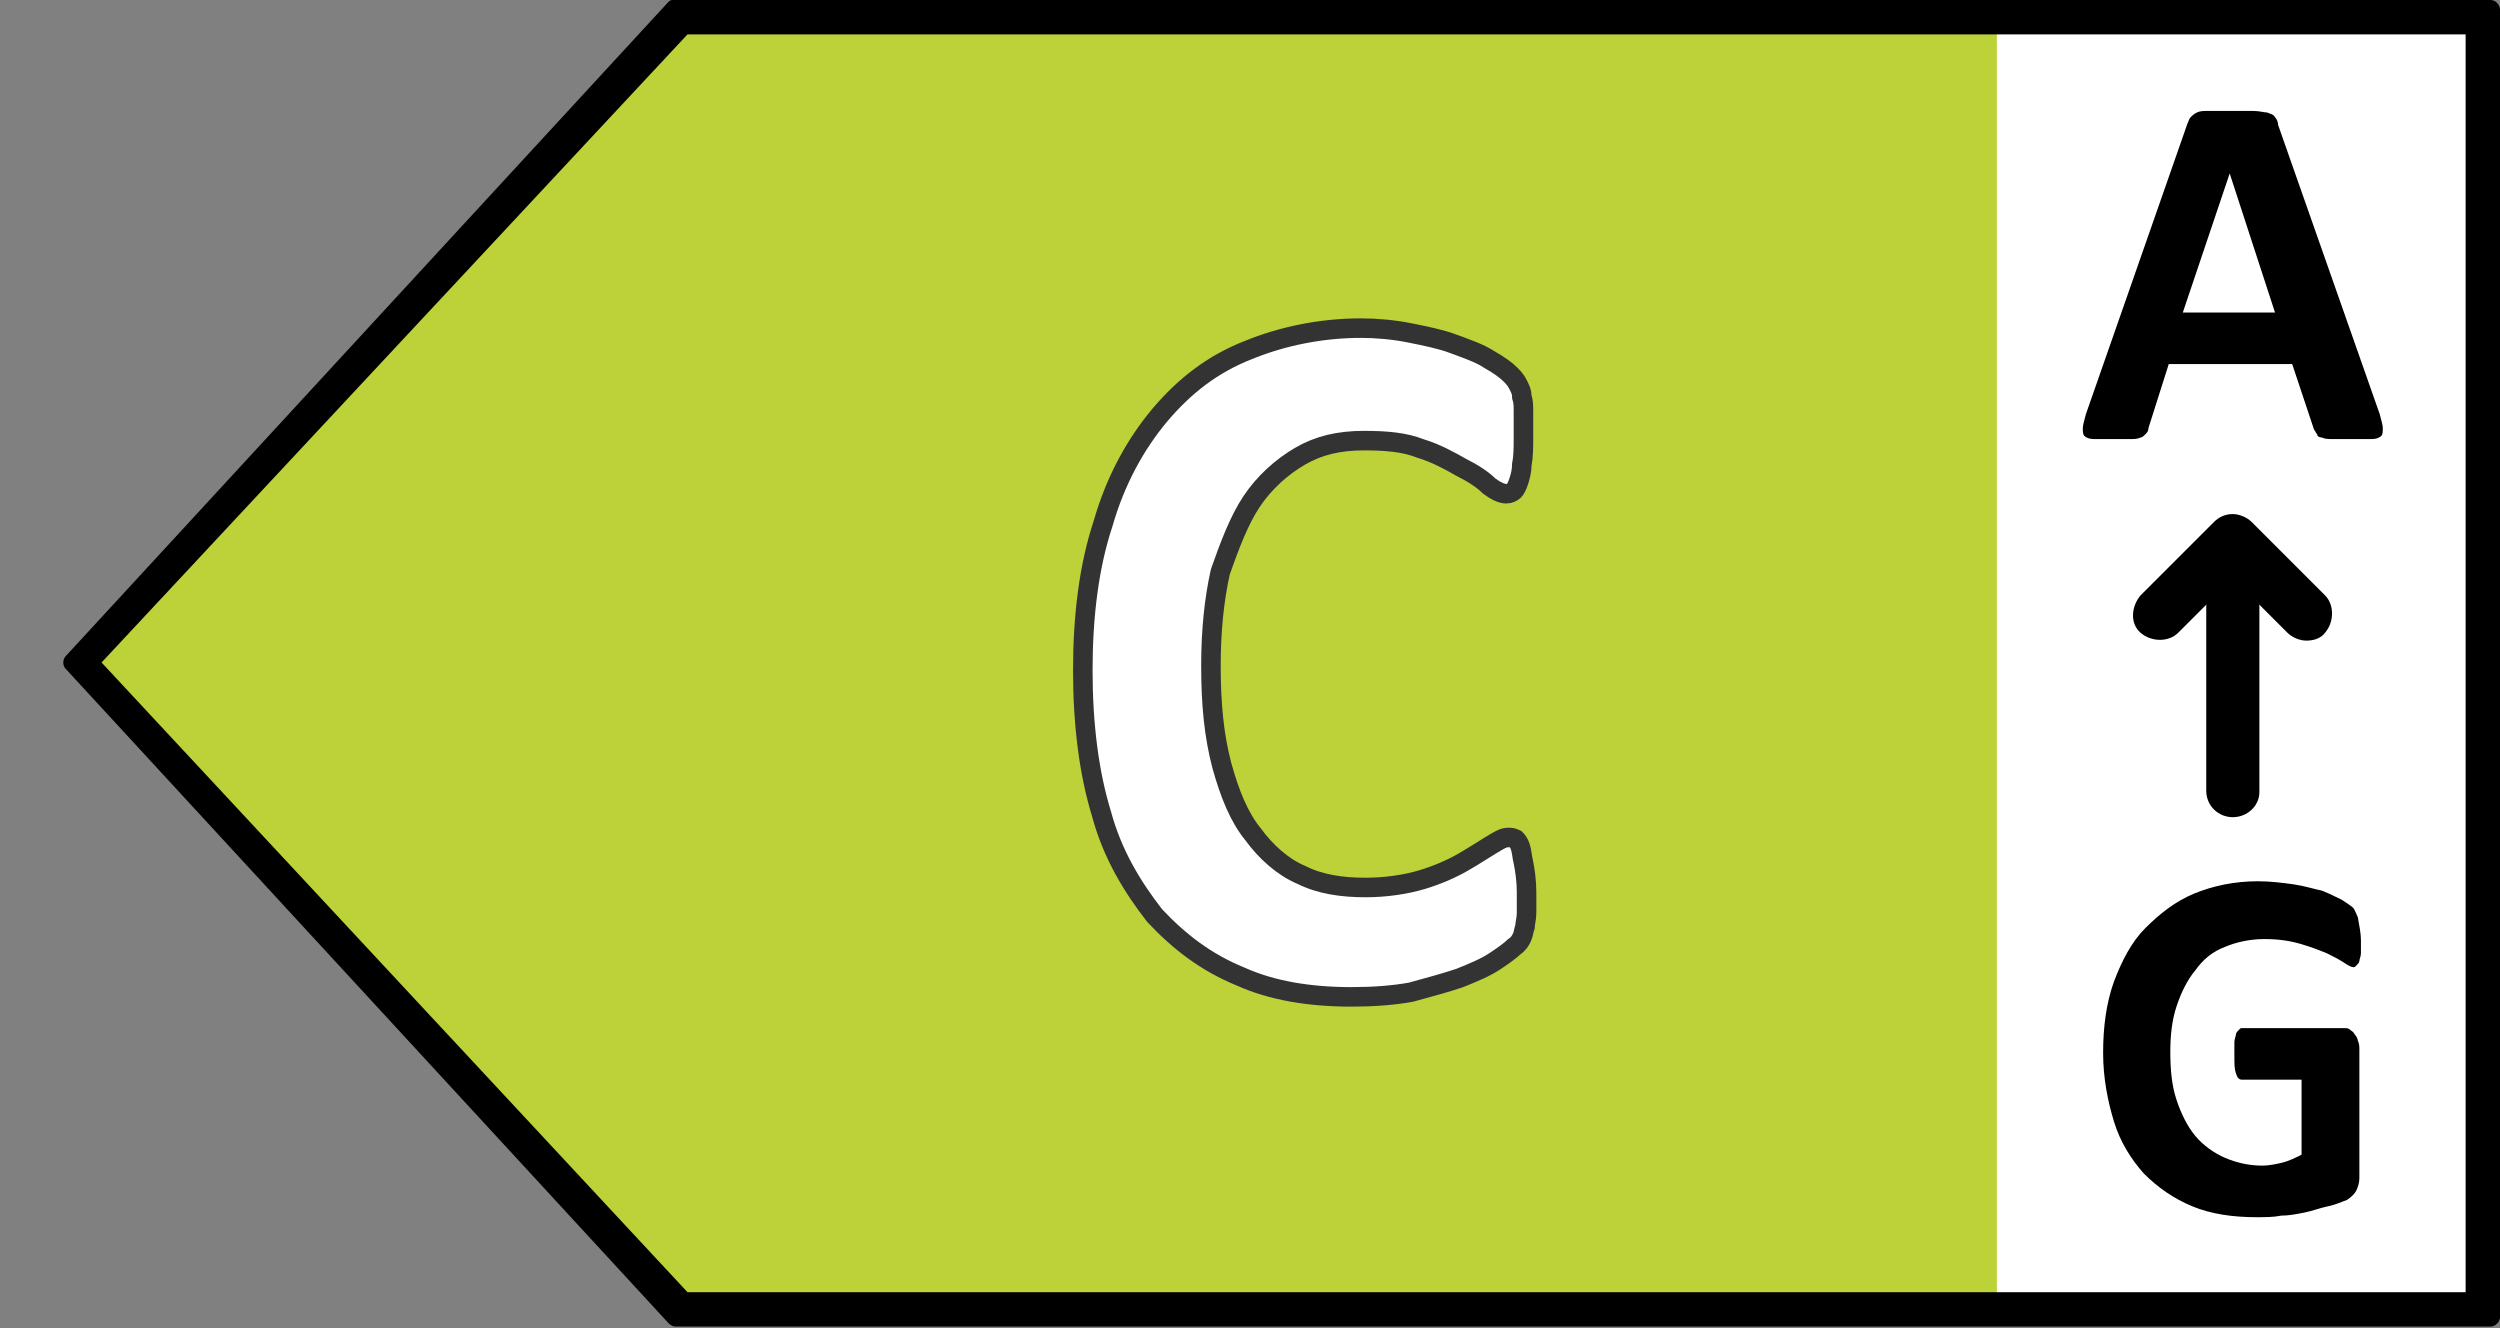
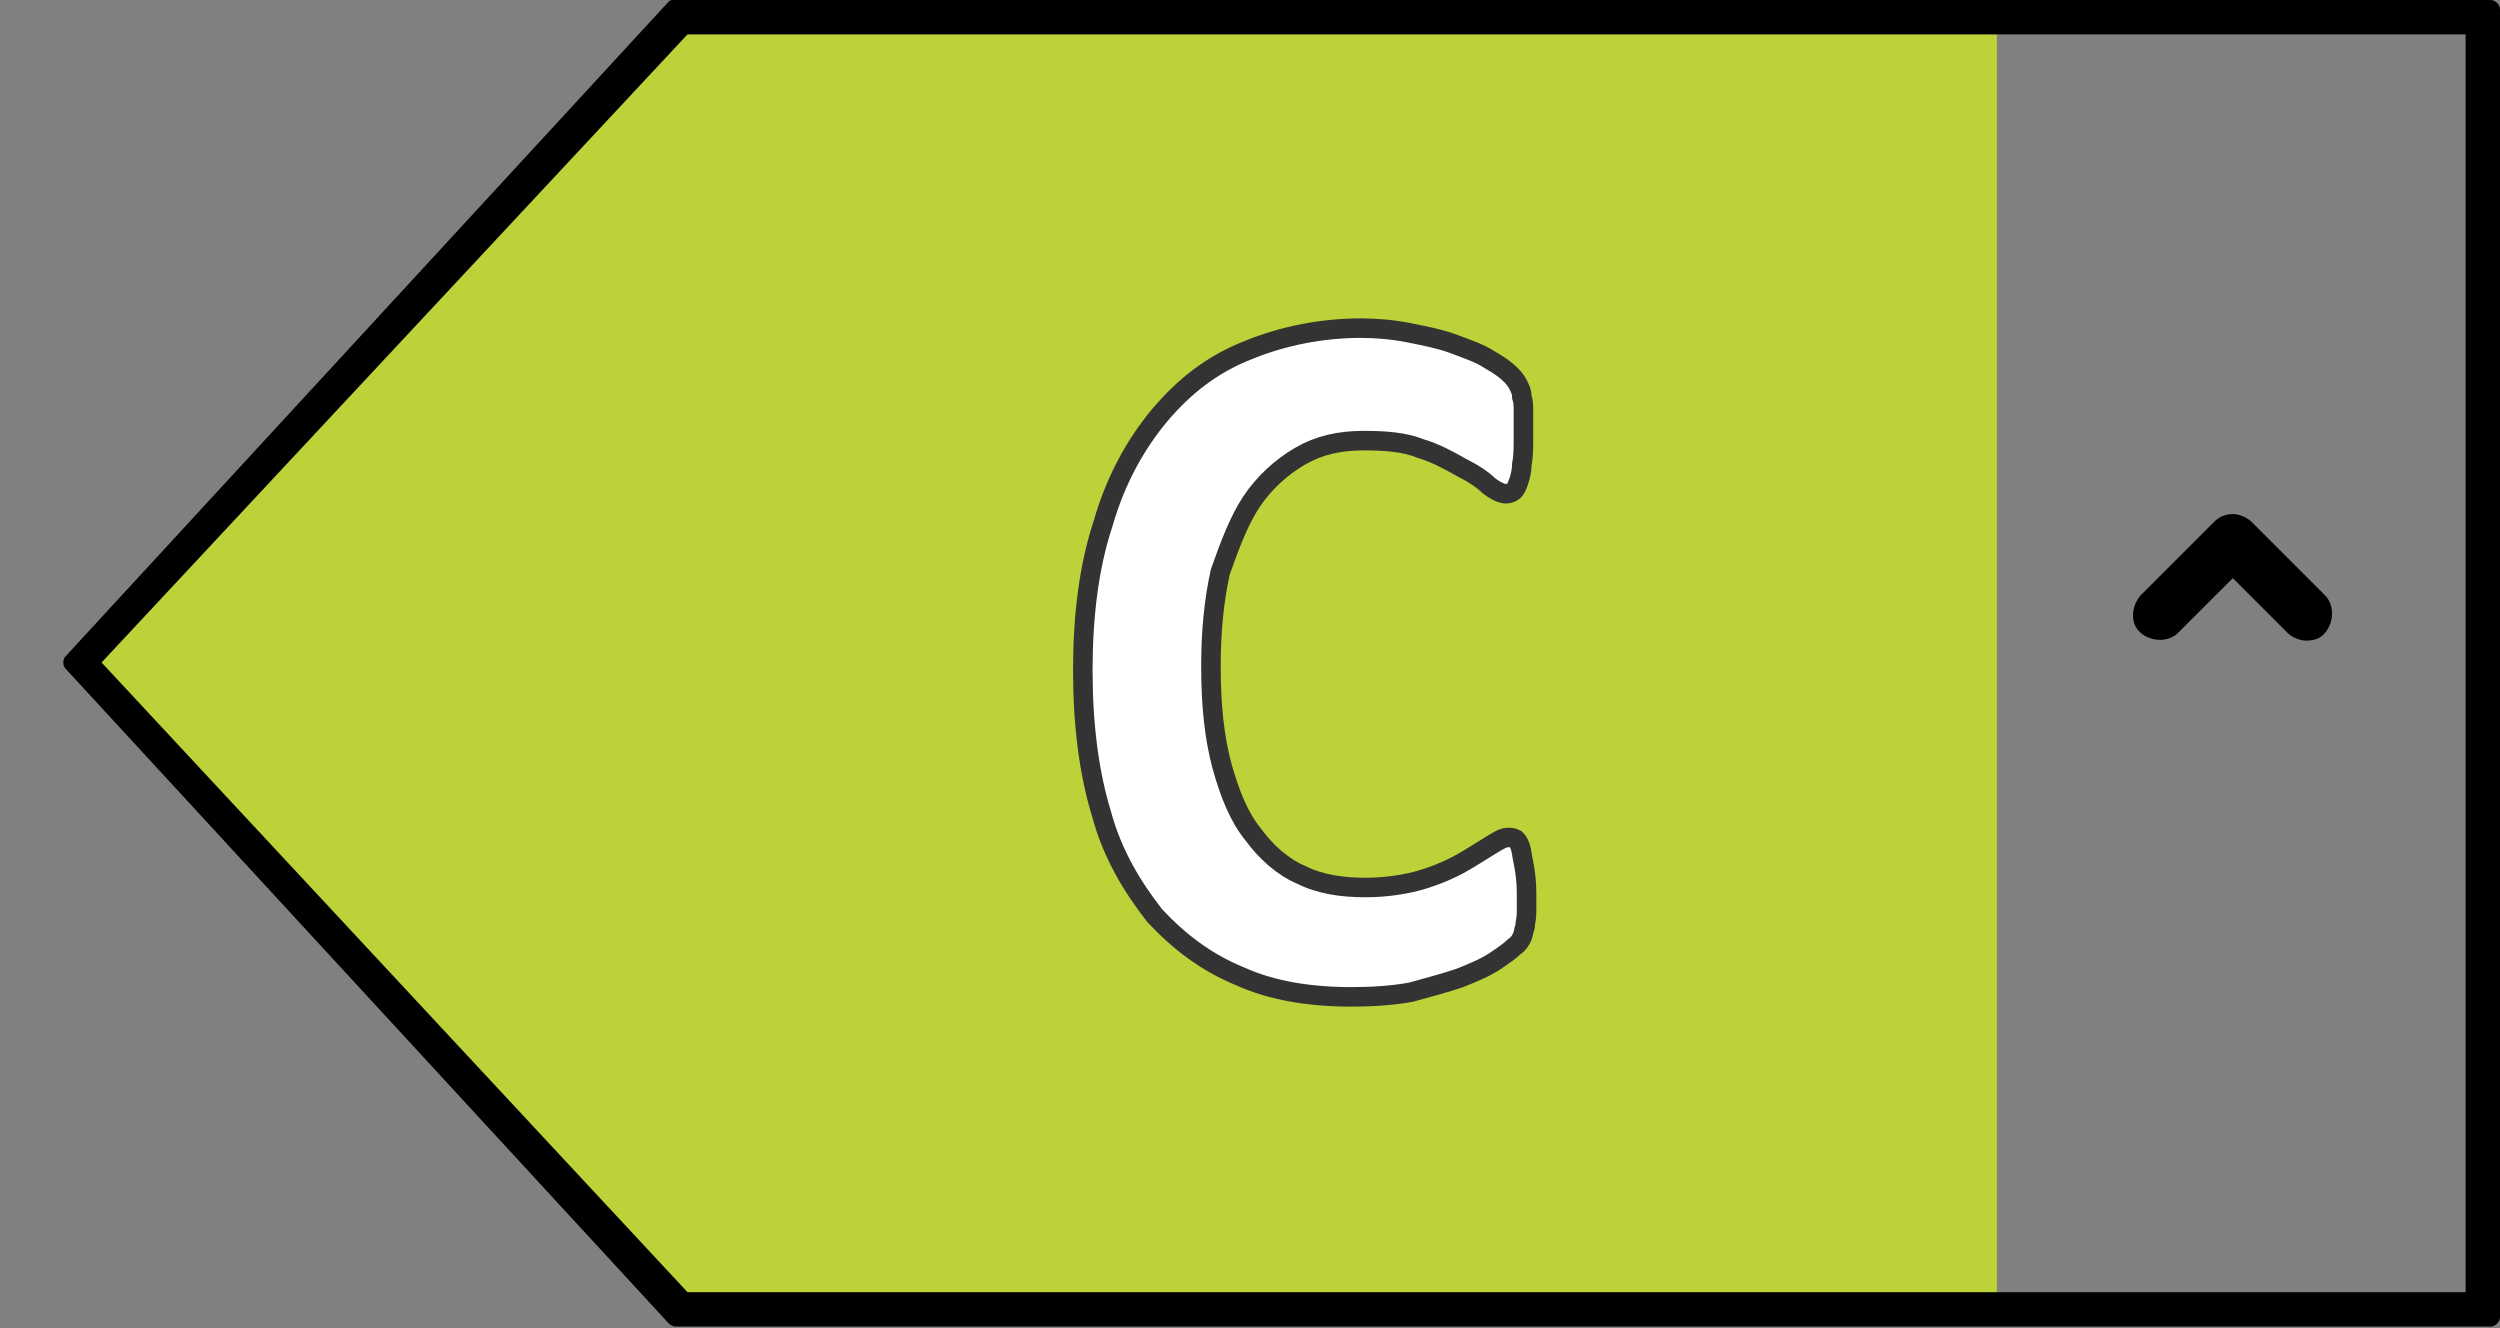
<svg xmlns="http://www.w3.org/2000/svg" version="1.1" id="Energielabel" x="0px" y="0px" viewBox="0 0 160 85" enable-background="new 0 0 160 85" xml:space="preserve">
  <rect x="0" y="0" width="160" height="85" fill="#808080" stroke="none" />
  <g id="Schild">
-     <polygon id="Farbe_1_" fill="#FFFFFF" points="43.4,0.5 4.9,42.4 43.4,84.3 159.9,84.3 159.9,0.5  " />
    <polygon id="Farbe" fill="#BDD139" points="43.4,0.5 4.9,42.4 43.4,84.3 127.8,84.3 127.8,0.5  " />
    <path id="Outline" d="M157.8,2.2v80.5H44L6.5,42.4L44,2.2H157.8 M43.1,0c-0.1,0-0.2,0-0.3,0.1L4.2,42c-0.2,0.2-0.2,0.6,0,0.8   l38.6,41.9c0.1,0.1,0.3,0.2,0.4,0.2l0,0h116.2c0.3,0,0.6-0.3,0.6-0.6V0.6c0-0.3-0.3-0.6-0.6-0.6H43.2C43.2,0,43.2,0,43.1,0" />
  </g>
  <g id="Letter_2_">
    <path fill="#FFFFFF" stroke="#333333" stroke-width="1.25" stroke-miterlimit="10" d="M97.7,57.1c0,0.5,0,1,0,1.3   c0,0.4-0.1,0.7-0.1,0.9c-0.1,0.3-0.1,0.5-0.2,0.7c-0.1,0.2-0.2,0.4-0.5,0.6c-0.2,0.2-0.6,0.5-1.2,0.9c-0.6,0.4-1.3,0.7-2.3,1.1   c-0.9,0.3-2,0.6-3.1,0.9c-1.1,0.2-2.4,0.3-3.8,0.3c-2.7,0-5.1-0.4-7.1-1.3c-2.2-0.9-3.9-2.2-5.5-3.9c-1.4-1.8-2.7-3.9-3.4-6.5   c-0.8-2.6-1.2-5.7-1.2-9.2c0-3.5,0.4-6.7,1.3-9.4c0.8-2.8,2.1-5.1,3.6-6.9c1.6-1.9,3.4-3.3,5.7-4.2c2.2-0.9,4.7-1.4,7.2-1.4   c1,0,2.1,0.1,3.1,0.3c1,0.2,2,0.4,2.8,0.7s1.7,0.6,2.3,1c0.7,0.4,1.1,0.7,1.4,1c0.3,0.3,0.4,0.5,0.5,0.7s0.2,0.4,0.2,0.7   c0.1,0.3,0.1,0.6,0.1,1c0,0.4,0,0.9,0,1.6c0,0.6,0,1.2-0.1,1.7c0,0.4-0.1,0.8-0.2,1.1c-0.1,0.3-0.2,0.5-0.3,0.6   c-0.1,0.1-0.3,0.2-0.5,0.2c-0.3,0-0.7-0.2-1.1-0.5c-0.4-0.4-1-0.8-1.8-1.2c-0.7-0.4-1.6-0.9-2.6-1.2c-1-0.4-2.2-0.5-3.6-0.5   c-1.6,0-2.9,0.3-4.1,1s-2.3,1.7-3.1,2.9c-0.8,1.2-1.4,2.8-2,4.5c-0.4,1.8-0.6,3.8-0.6,6c0,2.5,0.2,4.5,0.7,6.4   c0.5,1.8,1.1,3.3,2,4.4c0.8,1.1,1.9,2.1,3.1,2.6c1.2,0.6,2.6,0.8,4.1,0.8c1.3,0,2.6-0.2,3.6-0.5s1.9-0.7,2.6-1.1   c0.7-0.4,1.3-0.8,1.8-1.1c0.5-0.3,0.8-0.5,1.1-0.5c0.2,0,0.3,0,0.5,0.1c0.1,0.1,0.2,0.2,0.3,0.5c0.1,0.3,0.1,0.6,0.2,1   C97.6,55.7,97.7,56.4,97.7,57.1" />
  </g>
  <g id="Skala">
-     <path d="M152.3,26.5c0.1,0.4,0.2,0.7,0.2,0.9c0,0.2,0,0.4-0.1,0.5s-0.3,0.2-0.6,0.2s-0.7,0-1.2,0c-0.6,0-1,0-1.3,0s-0.5,0-0.7-0.1   c-0.2,0-0.3-0.1-0.3-0.2c-0.1-0.1-0.1-0.2-0.2-0.3l-1.4-4.2h-7.9l-1.3,4.1c0,0.2-0.1,0.3-0.2,0.4c-0.1,0.1-0.2,0.2-0.3,0.2   c-0.2,0.1-0.4,0.1-0.7,0.1s-0.7,0-1.1,0c-0.5,0-0.9,0-1.2,0s-0.5-0.1-0.6-0.2s-0.1-0.3-0.1-0.5s0.1-0.5,0.2-0.9L140,7.9   c0.1-0.2,0.1-0.3,0.2-0.4c0.1-0.1,0.2-0.2,0.4-0.3c0.2-0.1,0.4-0.1,0.8-0.1c0.3,0,0.8,0,1.3,0c0.6,0,1.1,0,1.5,0s0.7,0.1,0.9,0.1   c0.2,0.1,0.4,0.1,0.5,0.3c0.1,0.1,0.2,0.3,0.2,0.5L152.3,26.5z M142.7,11.1L142.7,11.1l-3,8.9h5.9L142.7,11.1z" />
    <g id="Pfeil">
-       <path d="M142.9,52.3c-0.9,0-1.7-0.7-1.7-1.7V34.8c0-0.9,0.7-1.7,1.7-1.7s1.7,0.7,1.7,1.7v15.9C144.6,51.6,143.8,52.3,142.9,52.3z" />
      <path d="M147.6,41c-0.4,0-0.9-0.2-1.2-0.5l-3.5-3.5l-3.5,3.5c-0.6,0.6-1.7,0.6-2.4,0s-0.6-1.7,0-2.4l4.7-4.7    c0.3-0.3,0.7-0.5,1.2-0.5l0,0c0.4,0,0.9,0.2,1.2,0.5l4.7,4.7c0.6,0.6,0.6,1.7,0,2.4C148.5,40.9,148,41,147.6,41z" />
    </g>
-     <path d="M151.1,60.2c0,0.3,0,0.6,0,0.8s-0.1,0.4-0.1,0.5s-0.1,0.2-0.2,0.3c-0.1,0.1-0.1,0.1-0.2,0.1c-0.1,0-0.3-0.1-0.6-0.3   s-0.7-0.4-1.1-0.6c-0.5-0.2-1-0.4-1.7-0.6c-0.7-0.2-1.4-0.3-2.3-0.3c-0.9,0-1.8,0.2-2.5,0.5c-0.8,0.3-1.4,0.8-1.9,1.5   c-0.5,0.6-0.9,1.4-1.2,2.3s-0.4,1.9-0.4,2.9c0,1.2,0.1,2.2,0.4,3.1c0.3,0.9,0.7,1.7,1.2,2.3c0.5,0.6,1.2,1.1,1.9,1.4   s1.5,0.5,2.4,0.5c0.4,0,0.9-0.1,1.3-0.2c0.4-0.1,0.8-0.3,1.2-0.5v-4.8h-3.8c-0.2,0-0.3-0.1-0.4-0.4s-0.1-0.6-0.1-1.2   c0-0.3,0-0.5,0-0.8c0-0.2,0.1-0.4,0.1-0.5s0.1-0.2,0.2-0.3c0.1-0.1,0.1-0.1,0.2-0.1h6.5c0.2,0,0.3,0,0.4,0.1   c0.1,0.1,0.2,0.1,0.3,0.3c0.1,0.1,0.2,0.3,0.2,0.4c0.1,0.2,0.1,0.4,0.1,0.6v8.2c0,0.3-0.1,0.6-0.2,0.8c-0.1,0.2-0.3,0.4-0.6,0.6   c-0.3,0.1-0.7,0.3-1.2,0.4s-1,0.3-1.5,0.4s-1,0.2-1.5,0.2c-0.5,0.1-1,0.1-1.6,0.1c-1.5,0-2.9-0.2-4.1-0.7c-1.2-0.5-2.2-1.2-3.1-2.1   c-0.8-0.9-1.5-2-1.9-3.3s-0.7-2.8-0.7-4.4c0-1.7,0.2-3.2,0.7-4.6c0.5-1.3,1.1-2.5,2-3.4s1.9-1.7,3.1-2.2c1.2-0.5,2.6-0.8,4.1-0.8   c0.8,0,1.6,0.1,2.3,0.2c0.7,0.1,1.3,0.3,1.8,0.4c0.5,0.2,0.9,0.4,1.3,0.6c0.3,0.2,0.6,0.4,0.7,0.5c0.1,0.1,0.2,0.4,0.3,0.6   C151,59.3,151.1,59.7,151.1,60.2" />
  </g>
</svg>